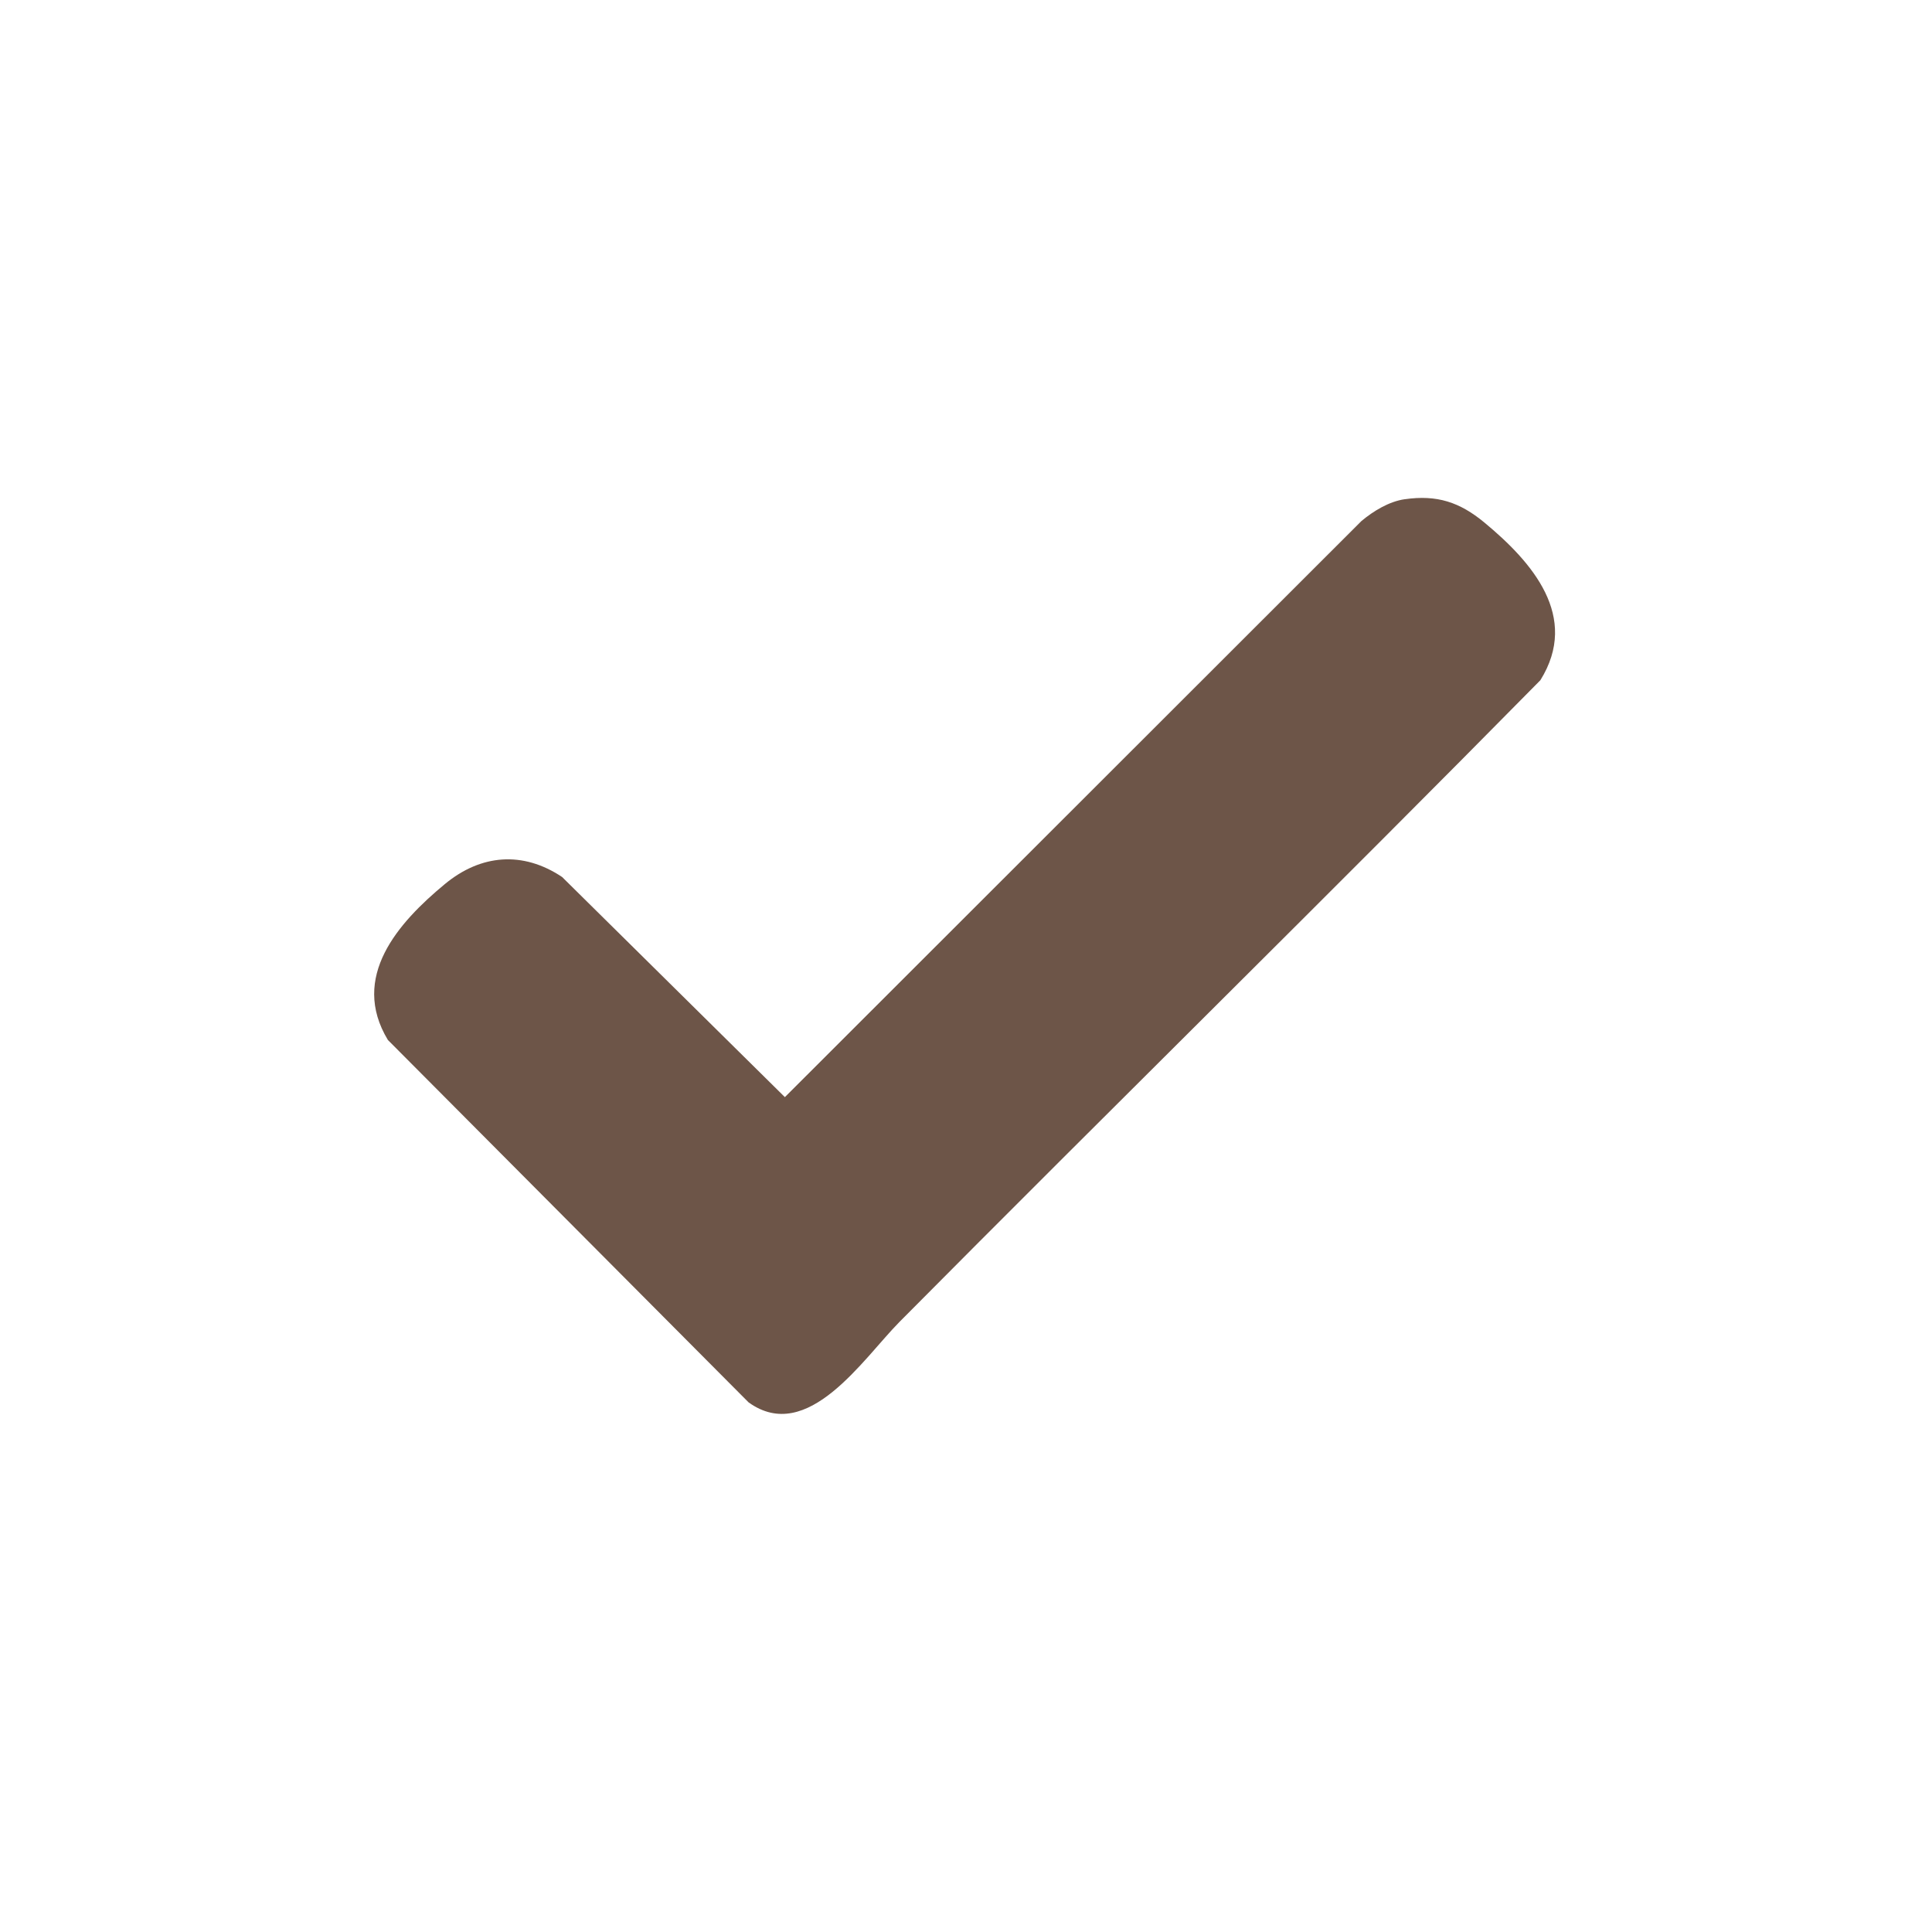
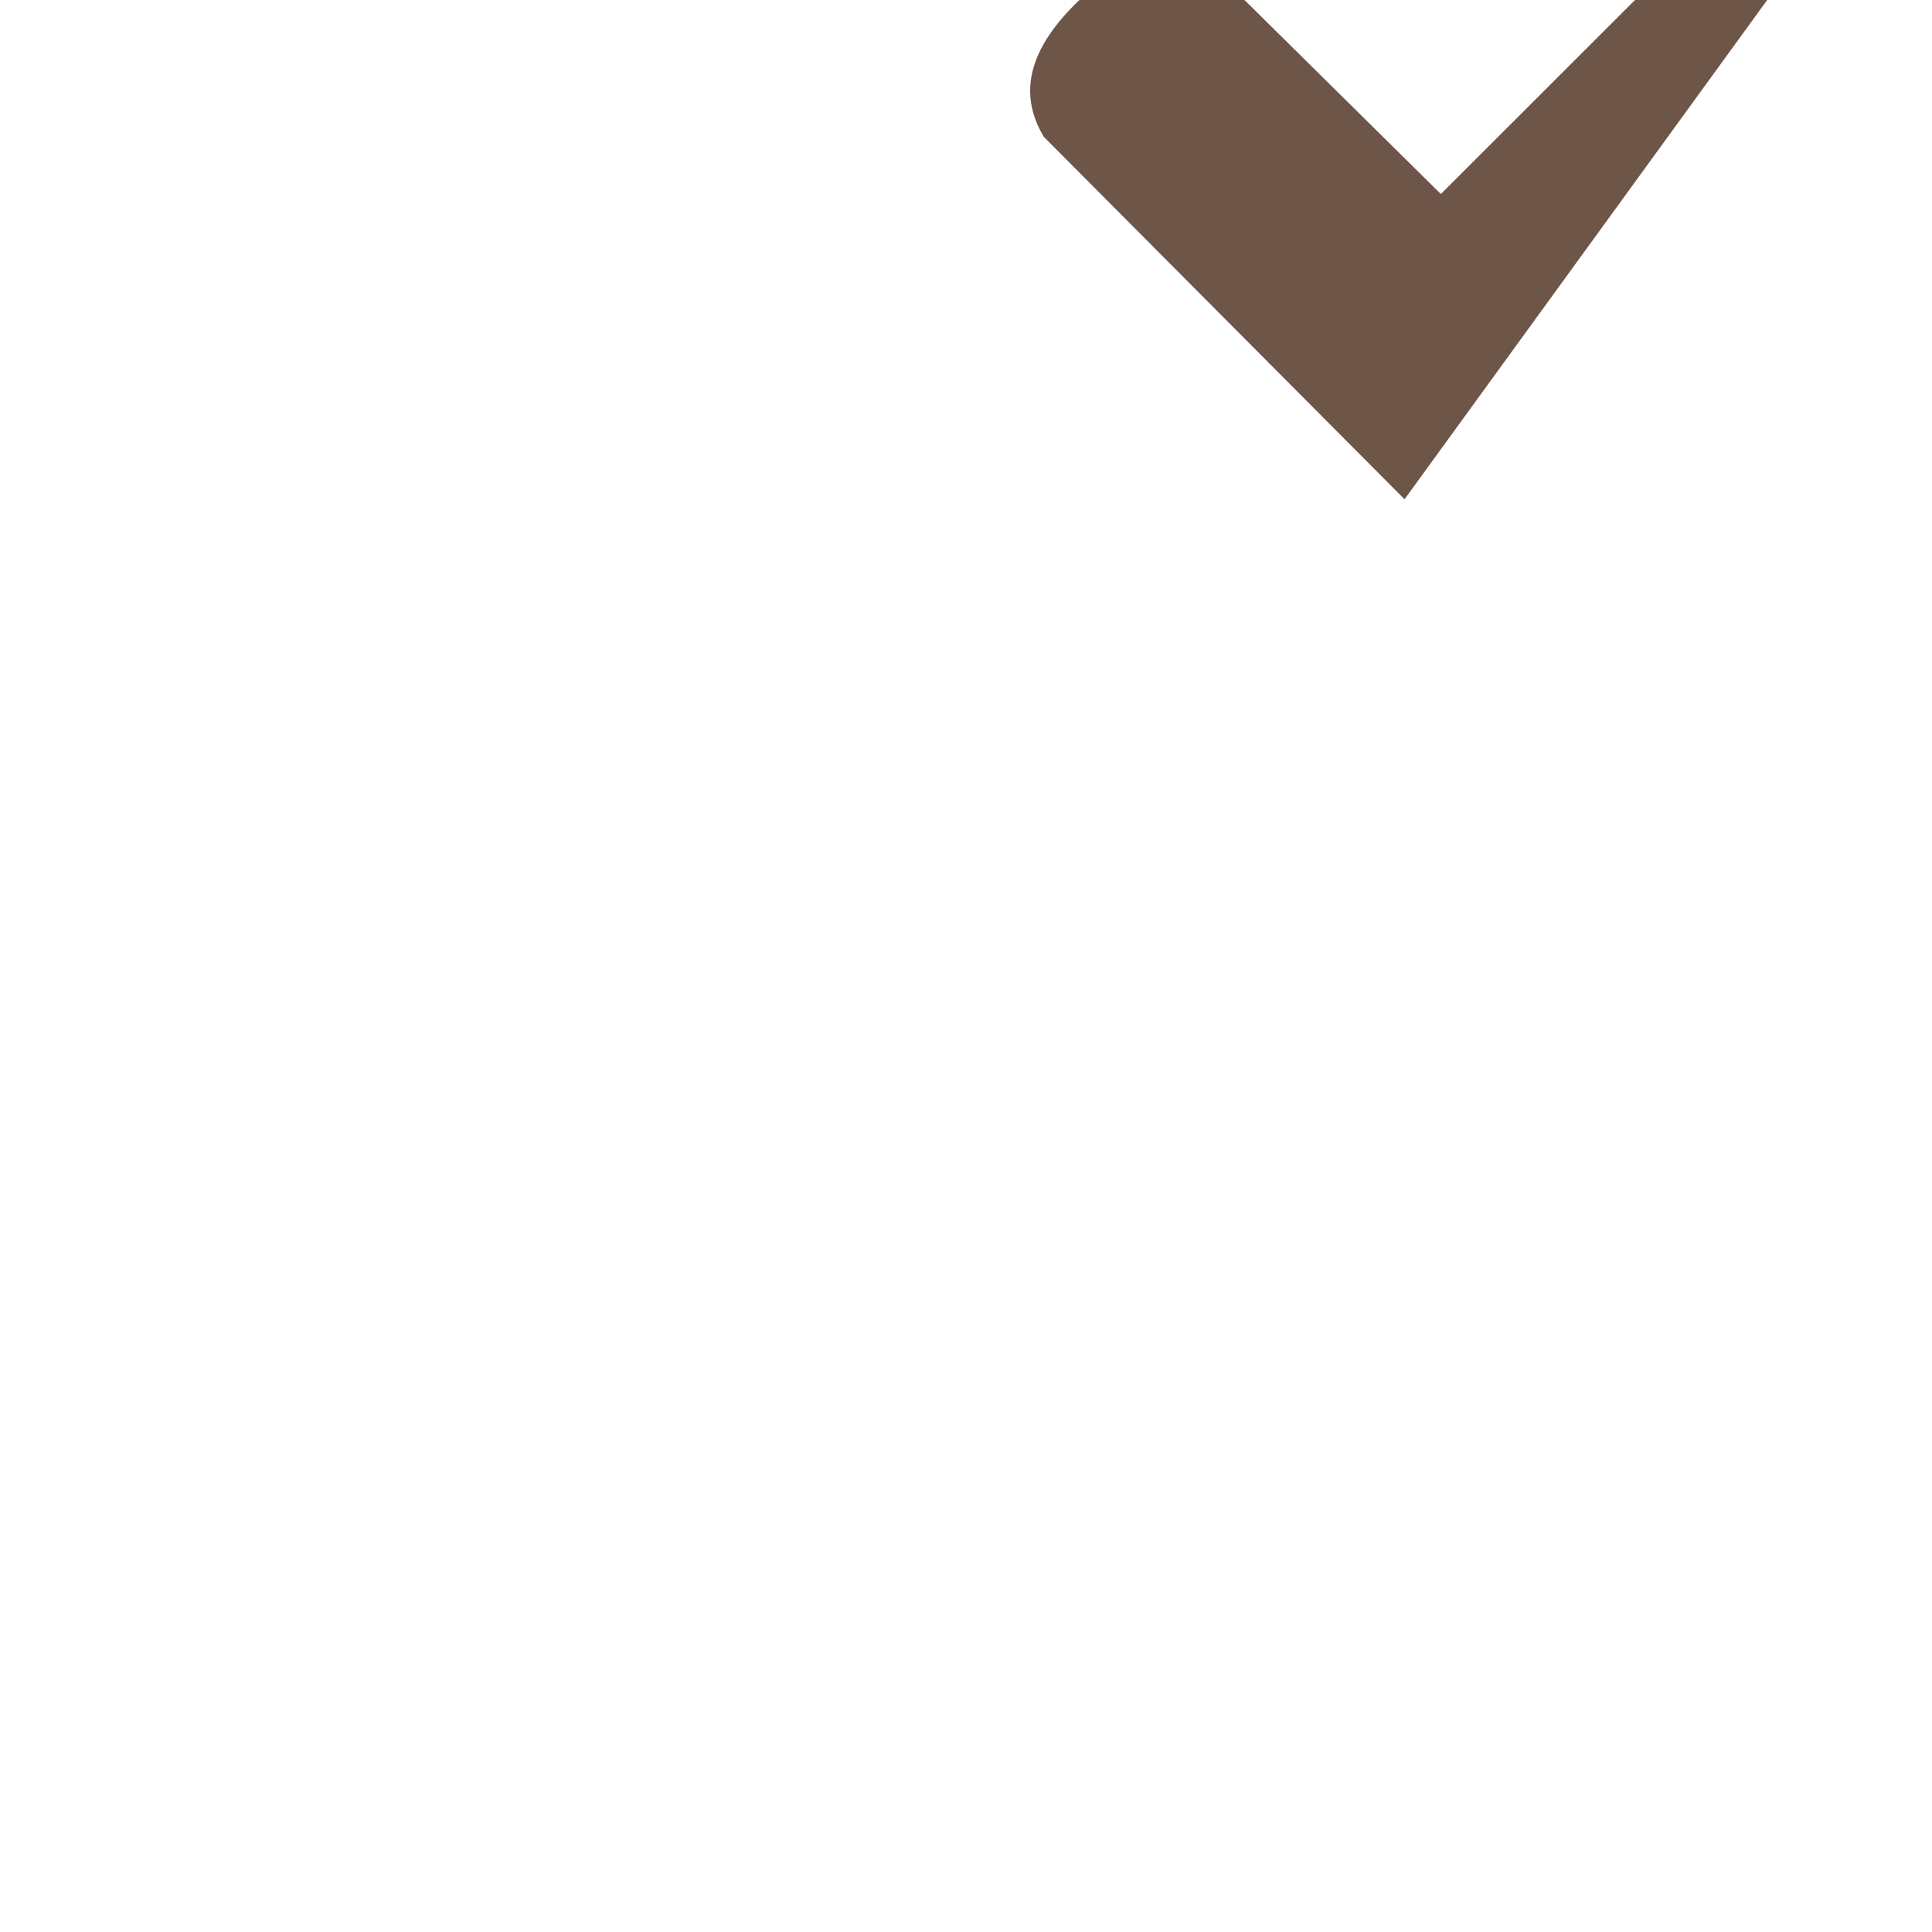
<svg xmlns="http://www.w3.org/2000/svg" viewBox="0 0 512 512" version="1.1" id="Calque_1">
  <defs>
    <style>
      .st0 {
        fill: #6d5548;
      }
    </style>
  </defs>
-   <path d="M372.22,132.31c8.59-1.25,14.64.77,21.15,6.16,12.63,10.46,25.35,24.93,14.84,41.8-56.22,57.05-113.4,113.16-169.81,170.02-9.65,9.73-24.35,32.65-40.02,21.35l-95.59-96.04c-10.07-16.68,2.7-31.05,15.11-41.32,9.52-7.88,20.64-8.83,31.07-1.86l59.03,58.33,152.79-152.67c3.17-2.65,7.3-5.17,11.44-5.78Z" class="st0" />
+   <path d="M372.22,132.31l-95.59-96.04c-10.07-16.68,2.7-31.05,15.11-41.32,9.52-7.88,20.64-8.83,31.07-1.86l59.03,58.33,152.79-152.67c3.17-2.65,7.3-5.17,11.44-5.78Z" class="st0" />
</svg>